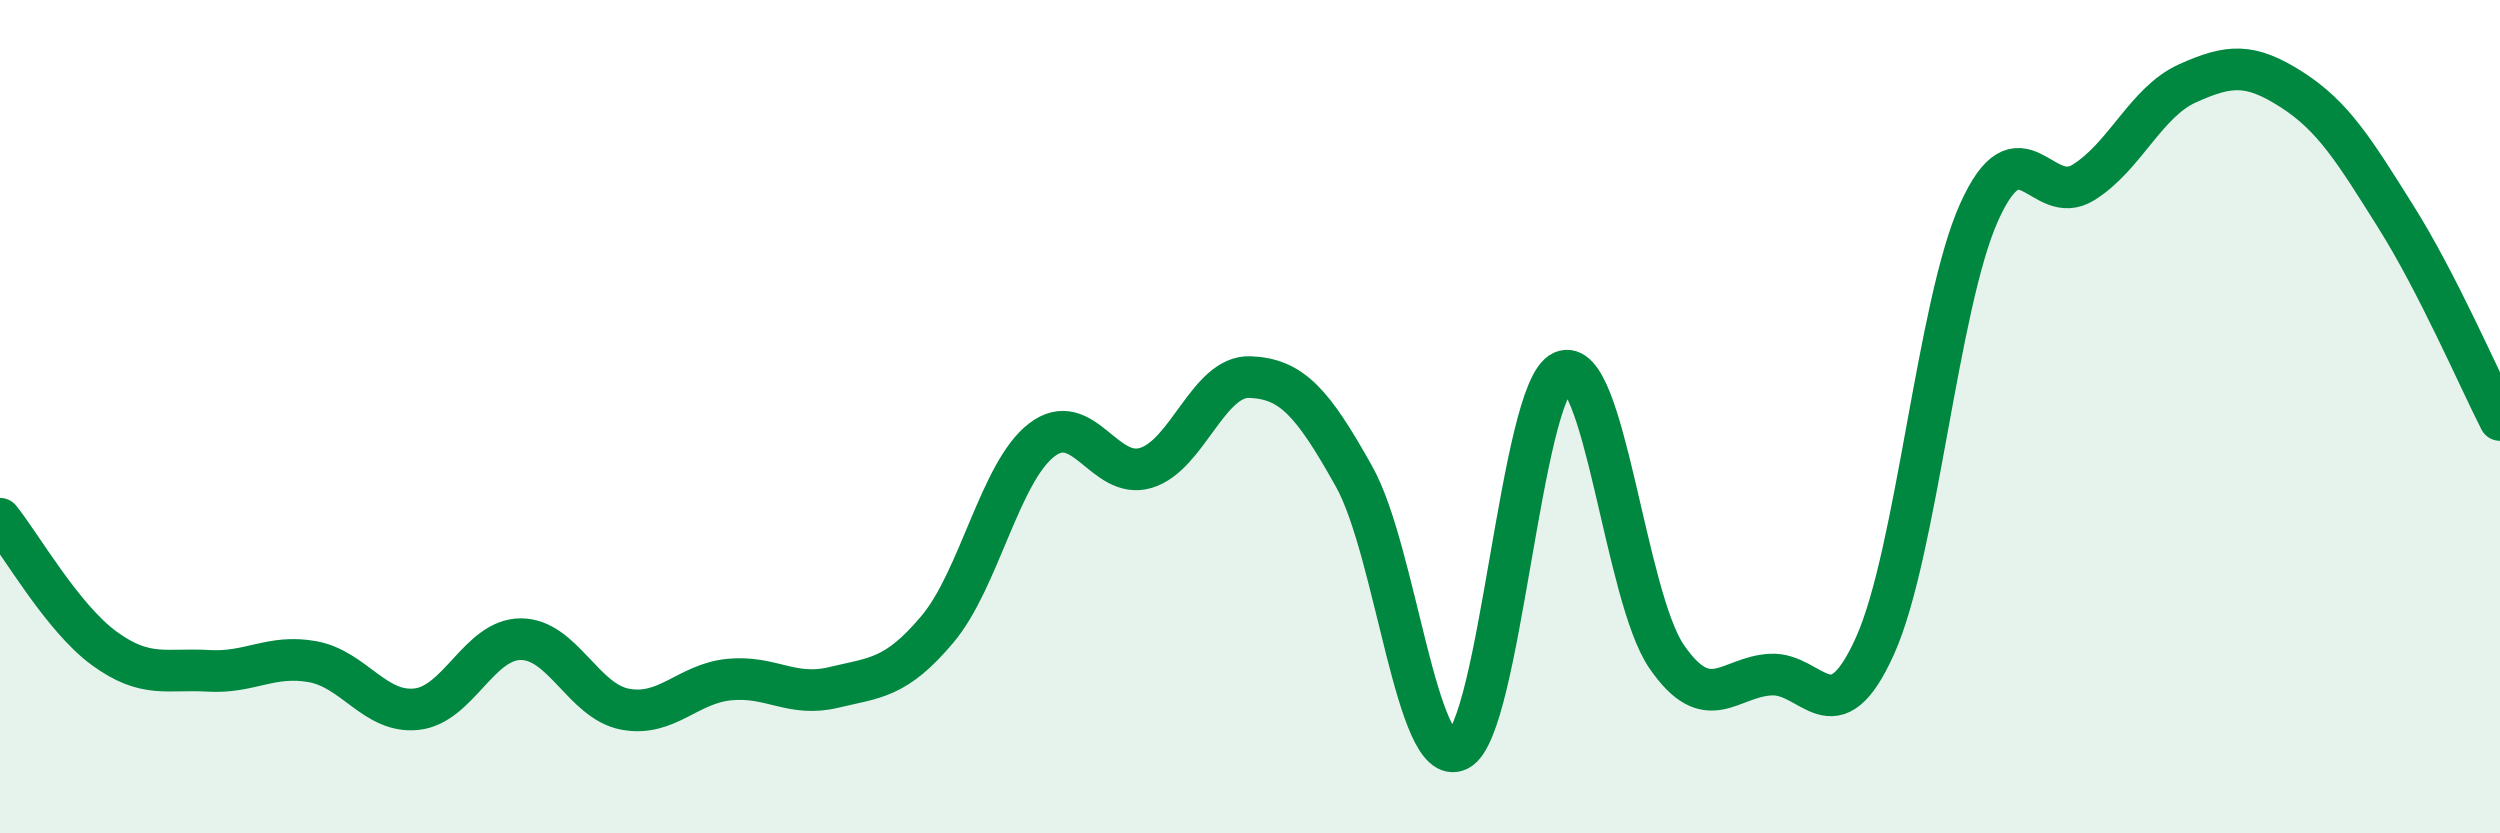
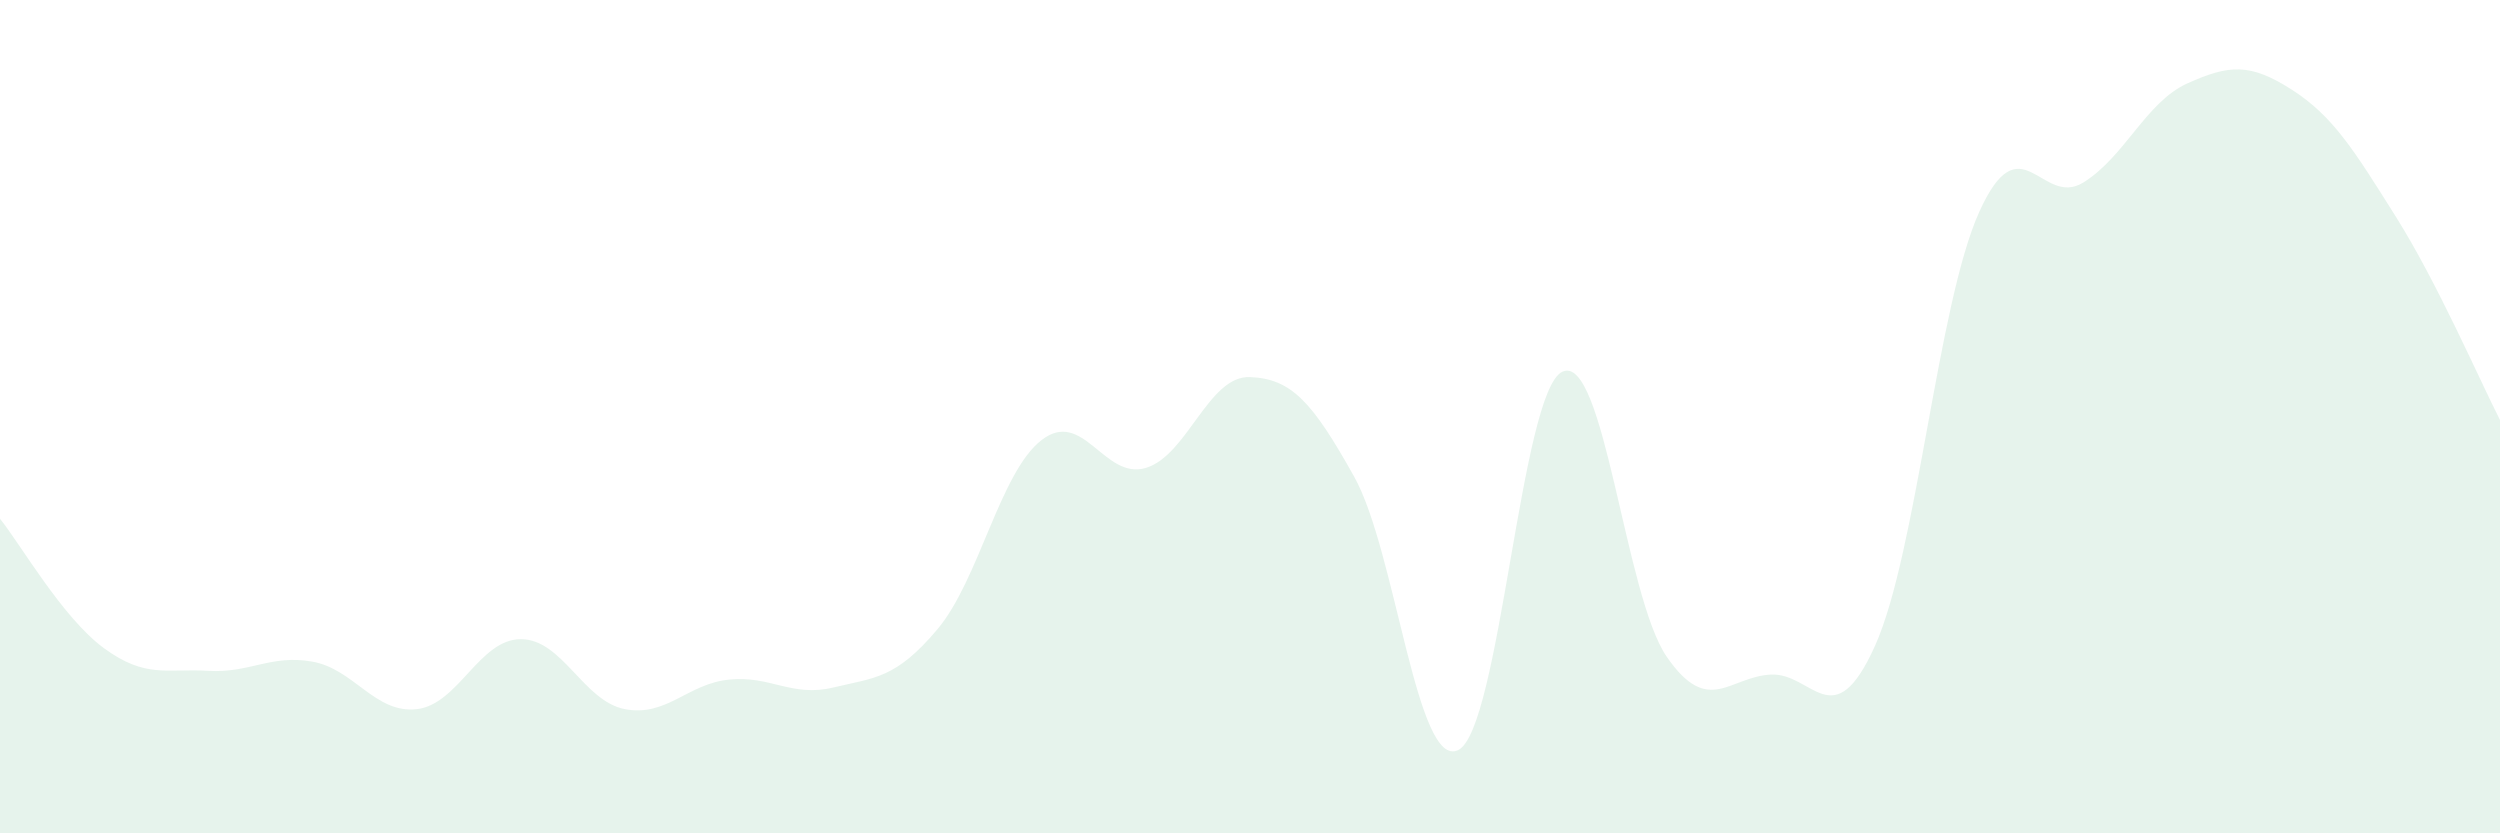
<svg xmlns="http://www.w3.org/2000/svg" width="60" height="20" viewBox="0 0 60 20">
  <path d="M 0,12.45 C 0.5,13.07 1.5,14.83 2.5,15.56 C 3.5,16.29 4,16.04 5,16.1 C 6,16.16 6.5,15.7 7.5,15.88 C 8.5,16.06 9,17.13 10,17.02 C 11,16.91 11.5,15.34 12.5,15.34 C 13.5,15.34 14,16.83 15,17.02 C 16,17.21 16.5,16.41 17.5,16.31 C 18.5,16.21 19,16.74 20,16.5 C 21,16.26 21.5,16.29 22.5,15.1 C 23.5,13.91 24,11.33 25,10.56 C 26,9.79 26.5,11.53 27.5,11.23 C 28.5,10.93 29,9.01 30,9.05 C 31,9.09 31.5,9.65 32.5,11.44 C 33.5,13.23 34,18.5 35,18 C 36,17.5 36.5,9.37 37.5,8.92 C 38.5,8.47 39,14.31 40,15.76 C 41,17.21 41.5,16.24 42.5,16.19 C 43.5,16.14 44,17.72 45,15.5 C 46,13.28 46.5,7.31 47.5,5.09 C 48.5,2.87 49,5 50,4.38 C 51,3.76 51.5,2.45 52.5,2 C 53.5,1.55 54,1.51 55,2.15 C 56,2.79 56.5,3.61 57.5,5.2 C 58.5,6.79 59.5,9.1 60,10.08L60 20L0 20Z" fill="#008740" opacity="0.1" stroke-linecap="round" stroke-linejoin="round" />
-   <path d="M 0,12.45 C 0.5,13.07 1.5,14.83 2.5,15.56 C 3.5,16.29 4,16.04 5,16.1 C 6,16.16 6.5,15.7 7.5,15.88 C 8.5,16.06 9,17.13 10,17.02 C 11,16.91 11.5,15.34 12.5,15.34 C 13.5,15.34 14,16.83 15,17.02 C 16,17.21 16.5,16.41 17.5,16.31 C 18.5,16.21 19,16.74 20,16.5 C 21,16.26 21.5,16.29 22.5,15.1 C 23.5,13.91 24,11.33 25,10.56 C 26,9.79 26.5,11.53 27.5,11.23 C 28.5,10.93 29,9.01 30,9.05 C 31,9.09 31.5,9.65 32.5,11.44 C 33.5,13.23 34,18.5 35,18 C 36,17.5 36.5,9.37 37.5,8.92 C 38.5,8.47 39,14.31 40,15.76 C 41,17.21 41.5,16.24 42.5,16.19 C 43.5,16.14 44,17.72 45,15.5 C 46,13.28 46.5,7.31 47.5,5.09 C 48.5,2.87 49,5 50,4.38 C 51,3.76 51.5,2.45 52.5,2 C 53.5,1.55 54,1.51 55,2.15 C 56,2.79 56.5,3.61 57.5,5.2 C 58.5,6.79 59.5,9.1 60,10.08" stroke="#008740" stroke-width="1" fill="none" stroke-linecap="round" stroke-linejoin="round" />
</svg>